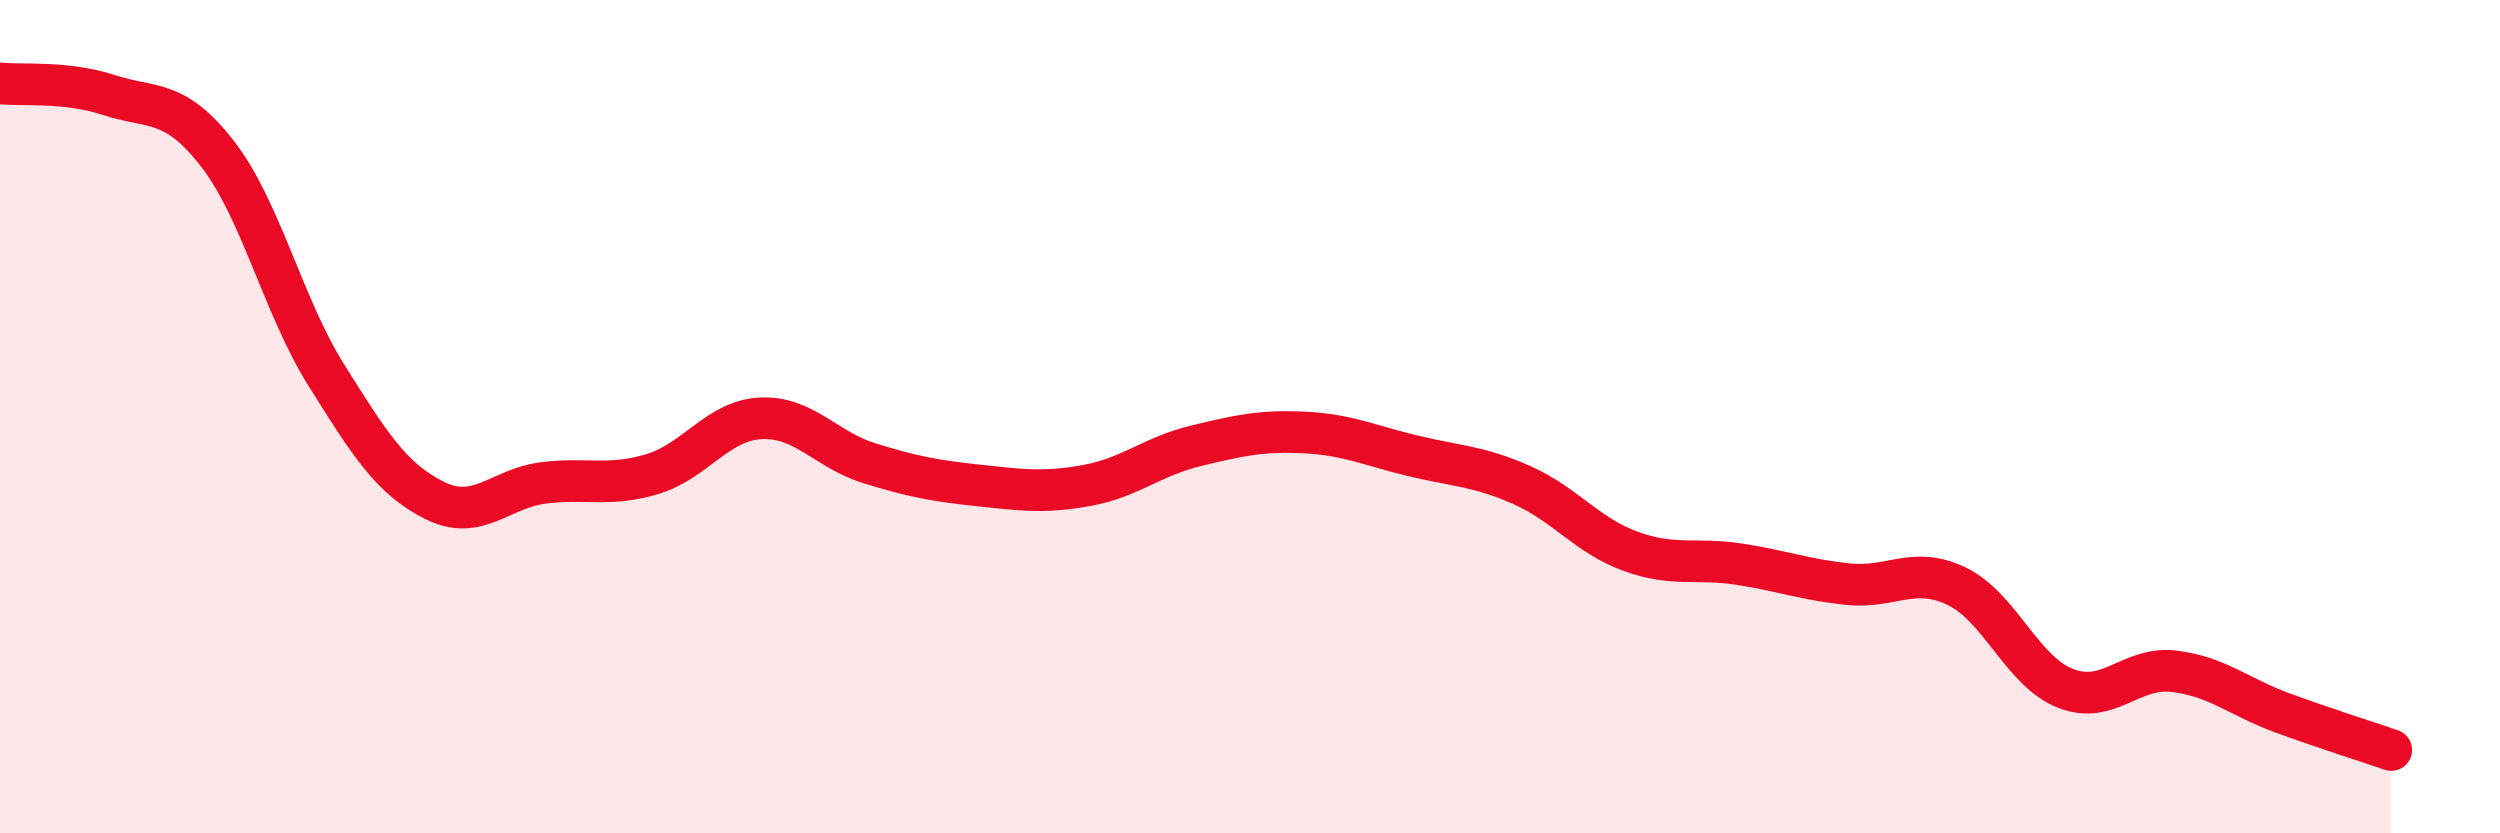
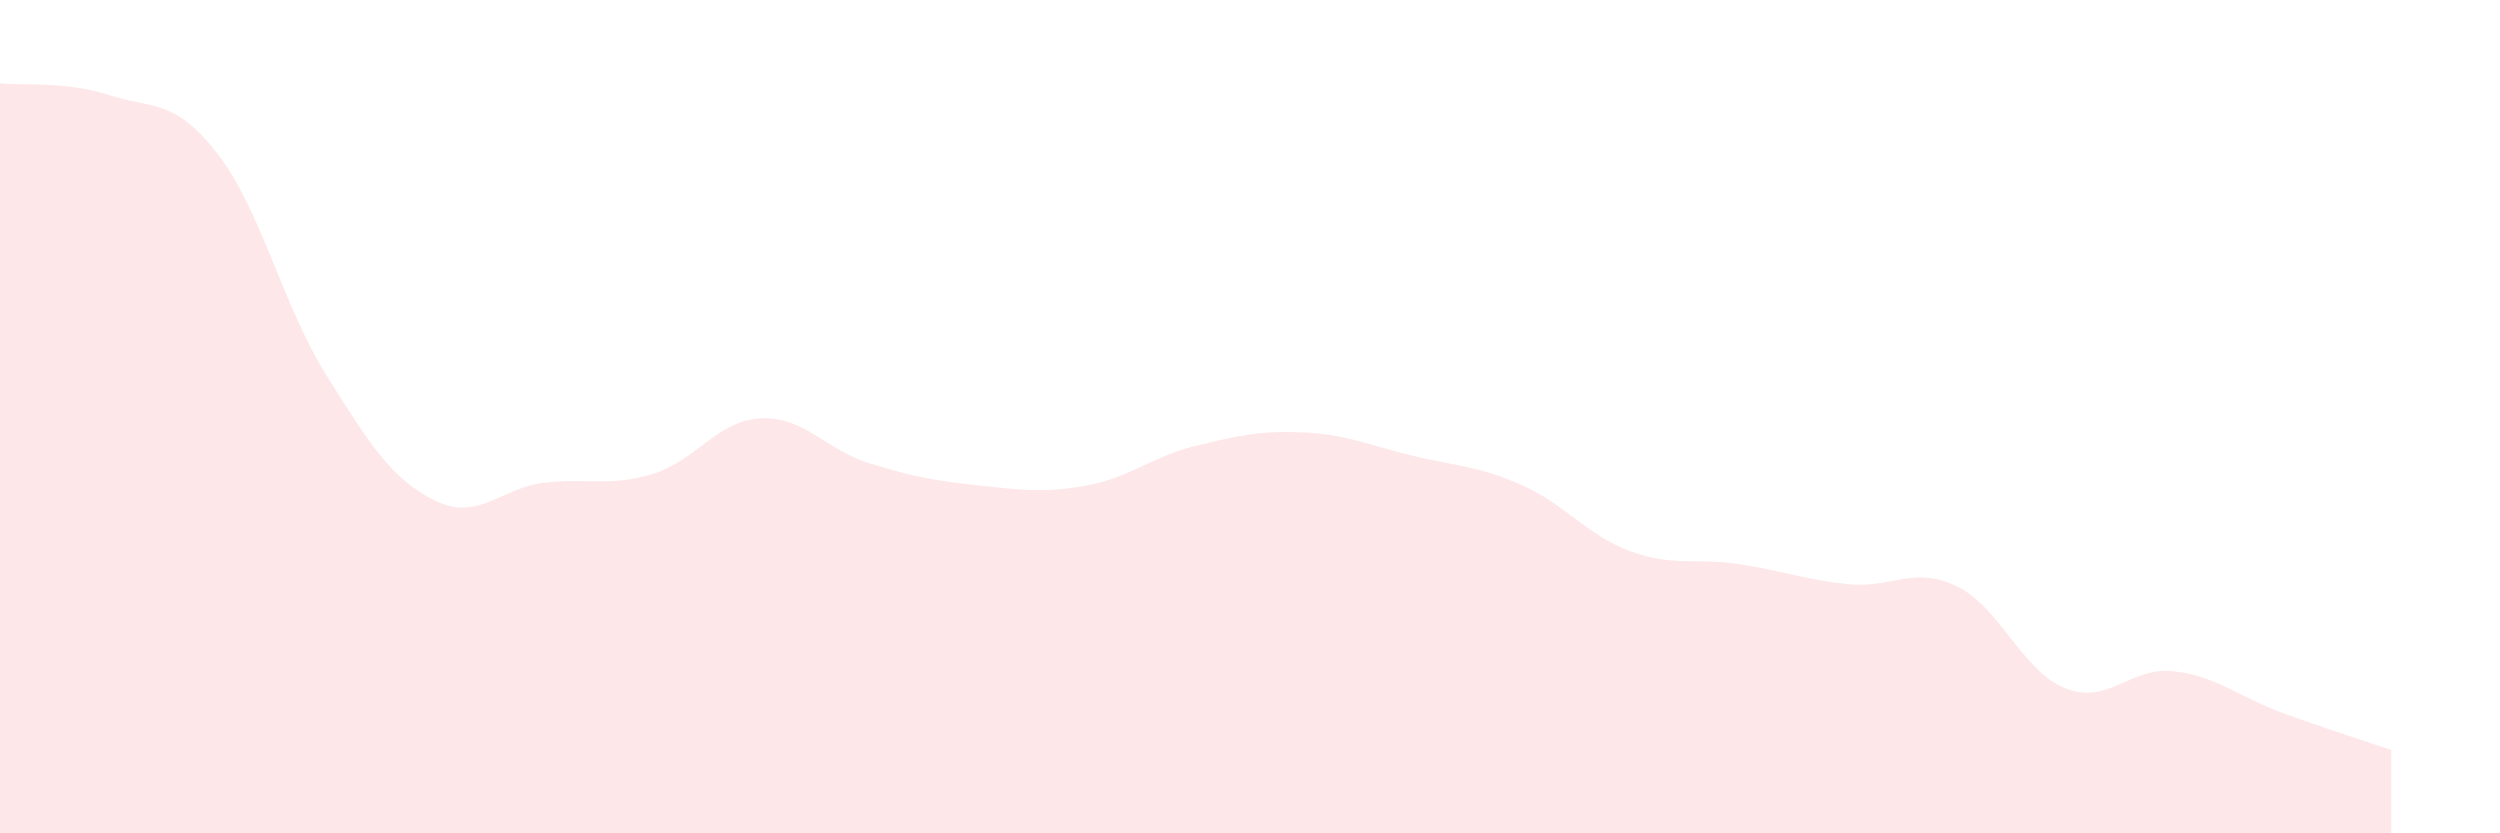
<svg xmlns="http://www.w3.org/2000/svg" width="60" height="20" viewBox="0 0 60 20">
  <path d="M 0,2 C 0.52,2.06 1.57,1.94 2.61,2.28 C 3.65,2.62 4.18,2.35 5.22,3.69 C 6.26,5.03 6.79,7.34 7.83,9 C 8.87,10.66 9.39,11.49 10.43,12.01 C 11.47,12.53 12,11.72 13.04,11.59 C 14.08,11.46 14.61,11.69 15.65,11.38 C 16.69,11.07 17.22,10.09 18.26,10.04 C 19.3,9.99 19.83,10.8 20.87,11.12 C 21.91,11.44 22.44,11.54 23.48,11.65 C 24.52,11.76 25.05,11.84 26.09,11.65 C 27.13,11.46 27.66,10.95 28.7,10.7 C 29.74,10.45 30.26,10.33 31.3,10.38 C 32.34,10.43 32.87,10.69 33.91,10.94 C 34.95,11.19 35.48,11.18 36.52,11.64 C 37.56,12.1 38.09,12.85 39.13,13.23 C 40.17,13.61 40.7,13.38 41.74,13.54 C 42.78,13.7 43.31,13.91 44.35,14.02 C 45.39,14.13 45.92,13.57 46.96,14.07 C 48,14.57 48.53,16.11 49.57,16.52 C 50.61,16.93 51.13,15.99 52.17,16.11 C 53.21,16.23 53.74,16.73 54.78,17.11 C 55.82,17.49 56.87,17.82 57.39,18L57.39 20L0 20Z" fill="#EB0A25" opacity="0.1" stroke-linecap="round" stroke-linejoin="round" />
-   <path d="M 0,2 C 0.52,2.06 1.57,1.94 2.61,2.28 C 3.65,2.62 4.18,2.35 5.22,3.69 C 6.26,5.03 6.79,7.34 7.83,9 C 8.87,10.66 9.39,11.49 10.43,12.01 C 11.47,12.53 12,11.72 13.04,11.59 C 14.08,11.46 14.61,11.69 15.65,11.38 C 16.69,11.07 17.22,10.09 18.26,10.04 C 19.3,9.99 19.83,10.8 20.87,11.12 C 21.91,11.44 22.44,11.54 23.48,11.65 C 24.52,11.76 25.05,11.84 26.09,11.65 C 27.13,11.46 27.66,10.95 28.7,10.7 C 29.74,10.45 30.26,10.33 31.3,10.38 C 32.34,10.43 32.87,10.69 33.91,10.94 C 34.95,11.19 35.48,11.18 36.52,11.64 C 37.56,12.1 38.09,12.85 39.13,13.23 C 40.17,13.61 40.7,13.38 41.74,13.54 C 42.78,13.7 43.31,13.91 44.35,14.02 C 45.39,14.13 45.92,13.57 46.96,14.07 C 48,14.57 48.53,16.11 49.57,16.52 C 50.61,16.93 51.13,15.99 52.17,16.11 C 53.21,16.23 53.74,16.73 54.78,17.11 C 55.82,17.49 56.87,17.82 57.39,18" stroke="#EB0A25" stroke-width="1" fill="none" stroke-linecap="round" stroke-linejoin="round" />
</svg>